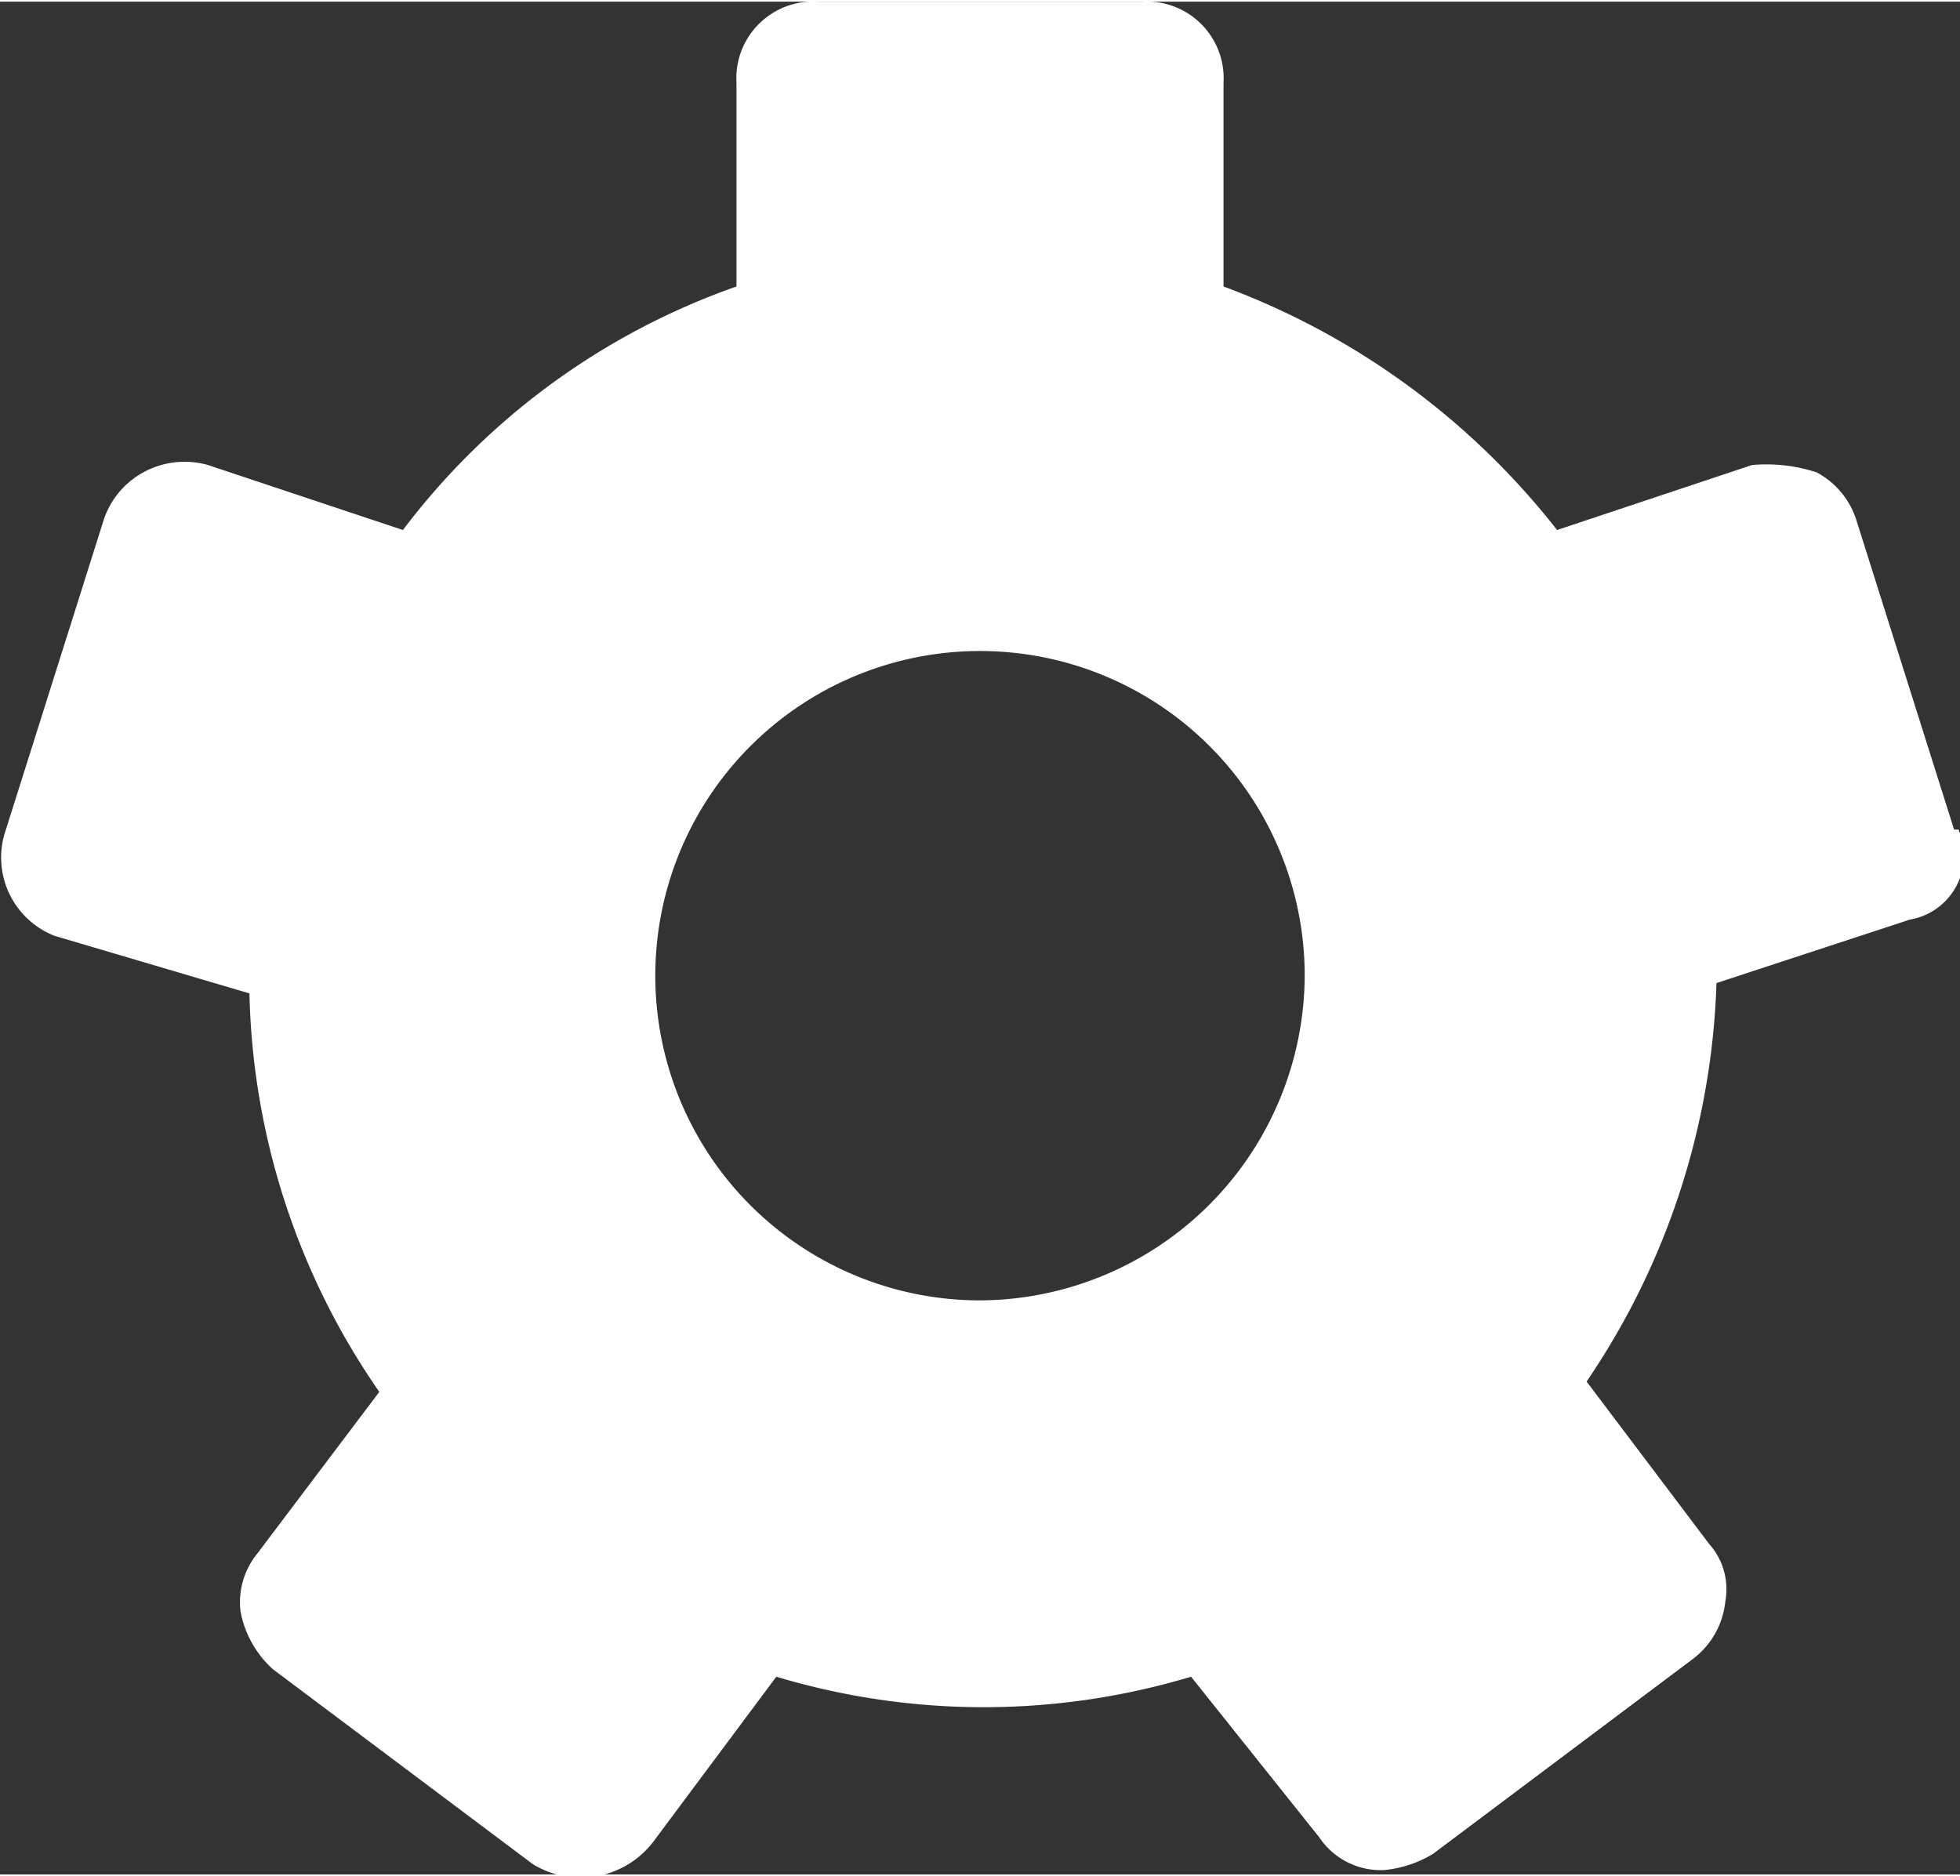
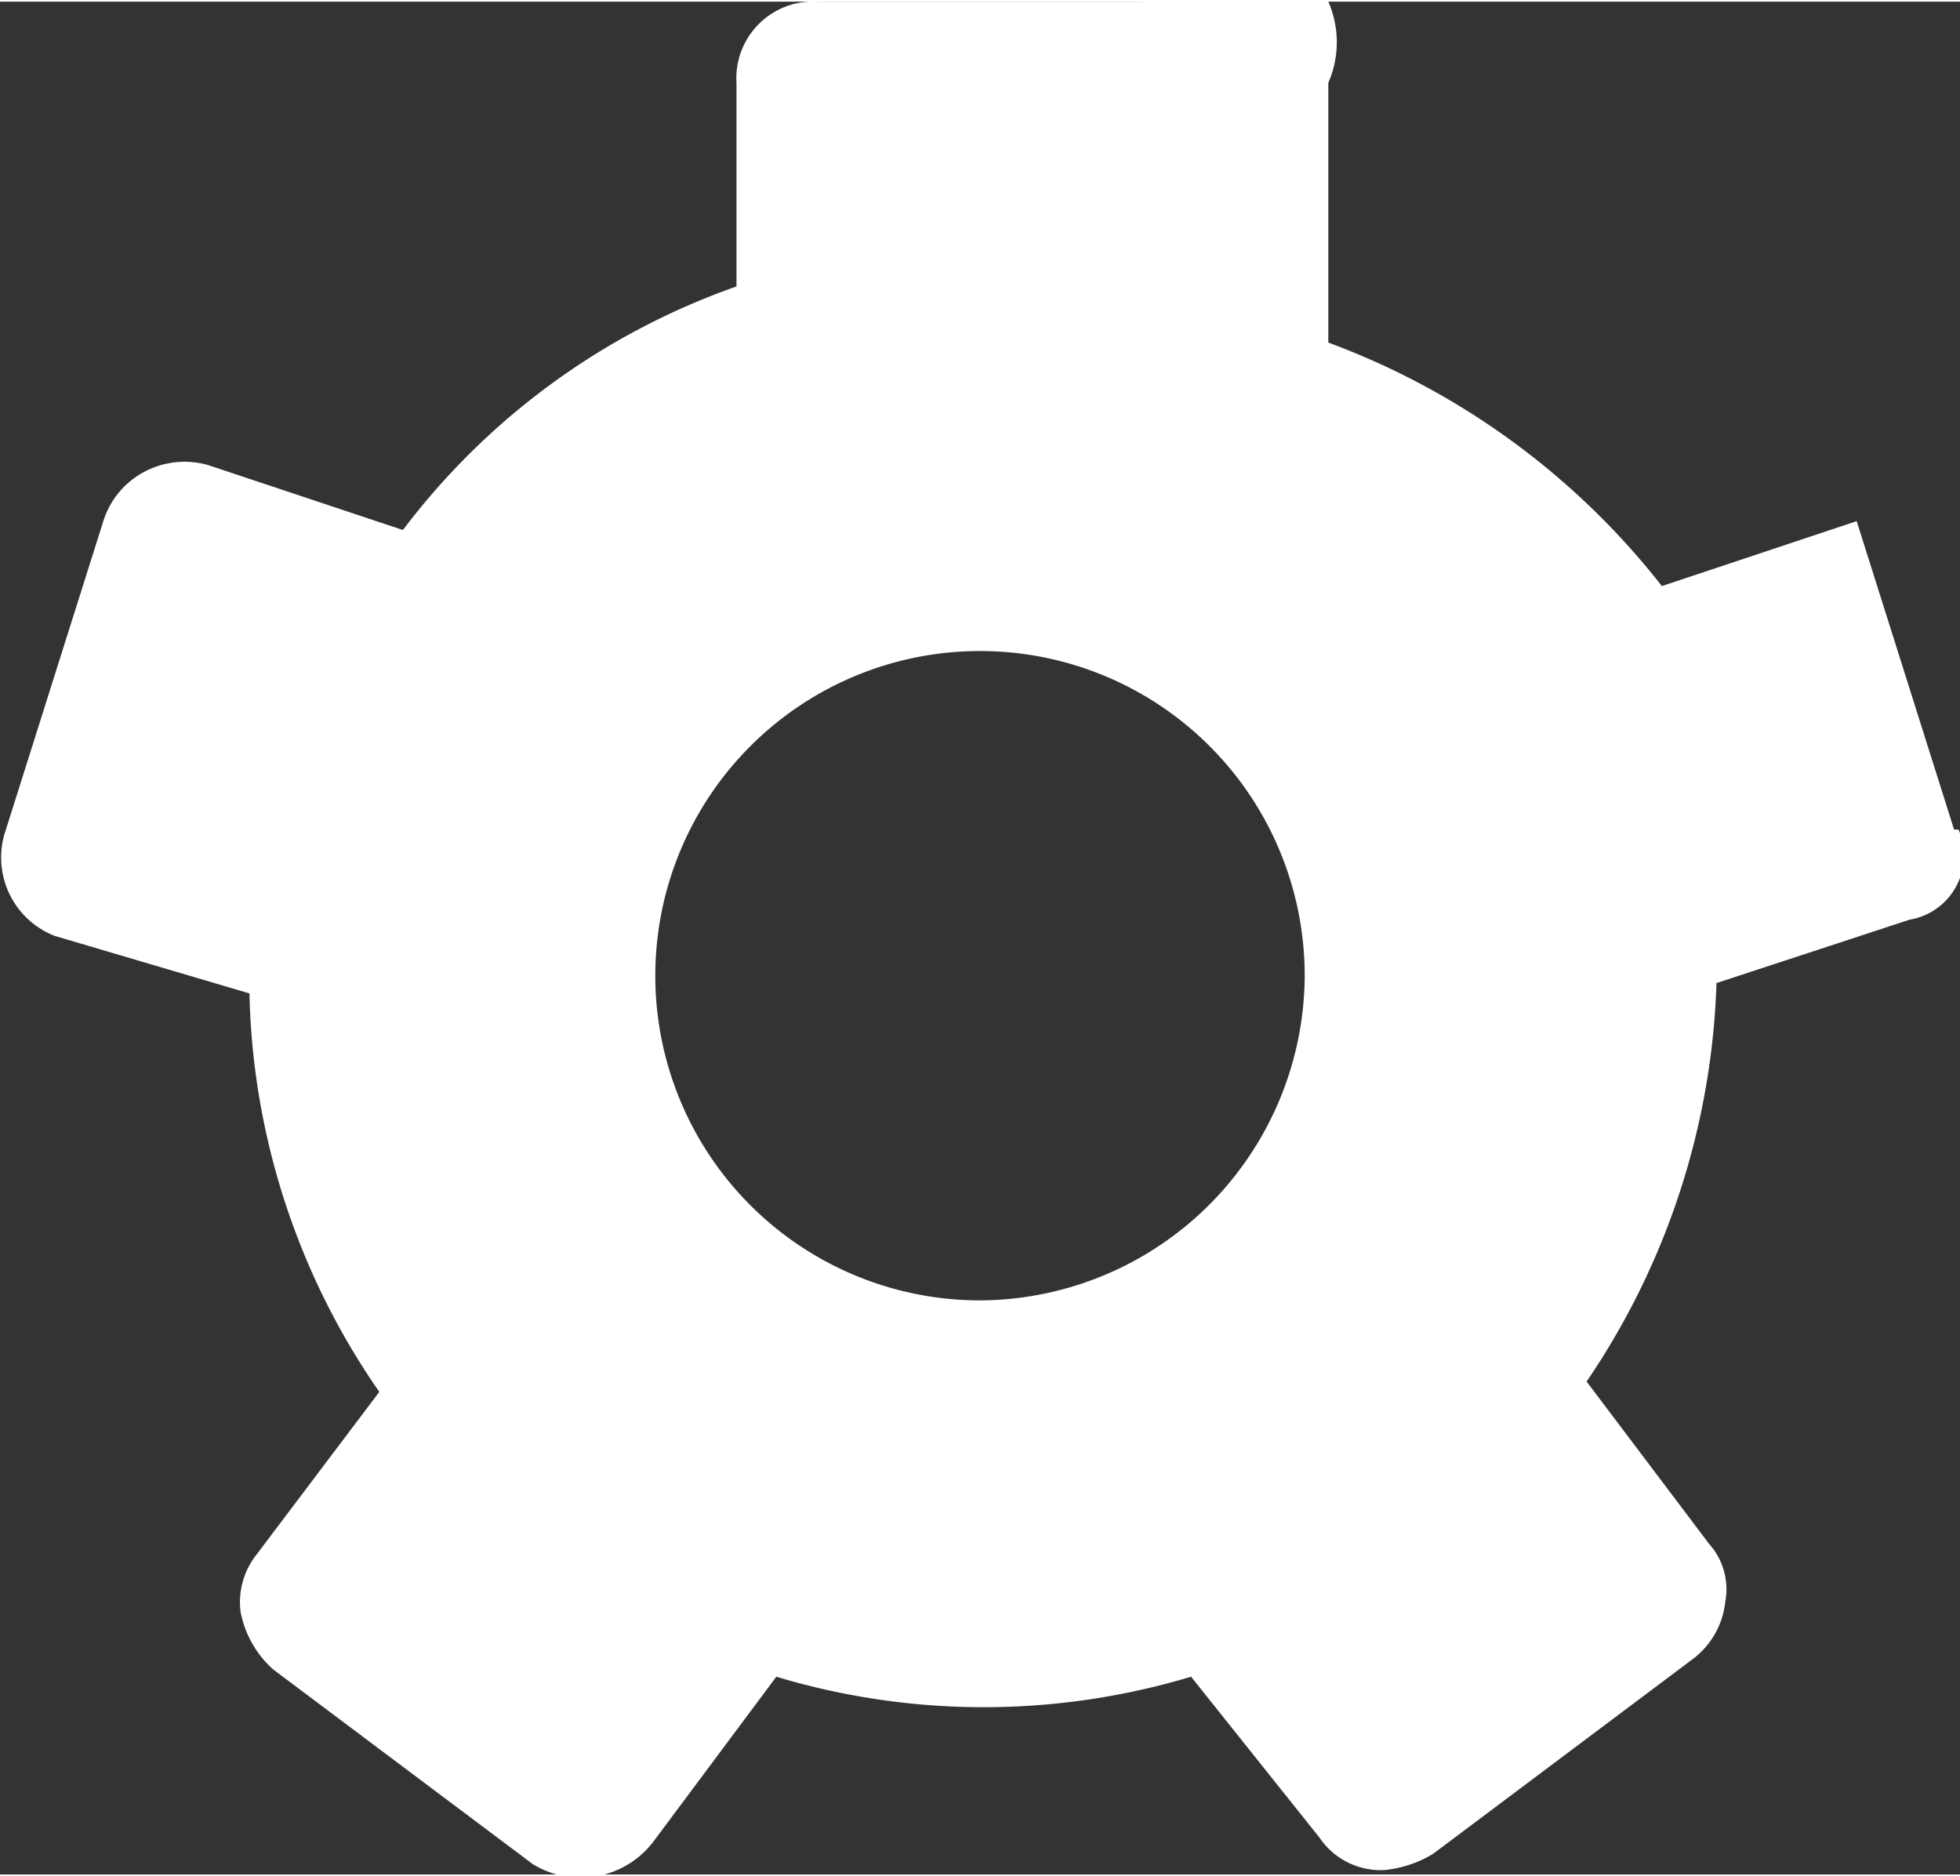
<svg xmlns="http://www.w3.org/2000/svg" id="Layer_1" data-name="Layer 1" width="4.68mm" height="4.48mm" viewBox="0 0 13.28 12.69">
  <rect x="0" y="0" width="13.28" height="12.69" fill="#333333" stroke="none" />
  <title>Vector Smart Object</title>
-   <path d="M29.3,5.61L28.64,3.52a0.56,0.56,0,0,0-.27-0.33,1.09,1.09,0,0,0-.44-0.05l-1.32.44a5.13,5.13,0,0,0-2.26-1.65V0.55A0.52,0.52,0,0,0,23.8,0H21.6a0.52,0.52,0,0,0-.55.55V1.93a4.84,4.84,0,0,0-2.26,1.65l-1.32-.44a0.58,0.58,0,0,0-.44.05,0.57,0.57,0,0,0-.27.33L16.1,5.61a0.57,0.57,0,0,0,.33.72l1.32,0.39a4.92,4.92,0,0,0,.88,2.7l-0.83,1.1a0.52,0.52,0,0,0-.11.39,0.7,0.7,0,0,0,.22.39l1.76,1.32a0.62,0.62,0,0,0,.83-0.17l0.82-1.1a4.88,4.88,0,0,0,2.81,0L25,12.44a0.5,0.5,0,0,0,.44.22,0.78,0.78,0,0,0,.33-0.11l1.76-1.32a0.56,0.56,0,0,0,.22-0.39,0.46,0.46,0,0,0-.11-0.39l-0.83-1.1a5.08,5.08,0,0,0,.88-2.7L29,6.22a0.44,0.44,0,0,0,.33-0.61M22.7,8.8a2.2,2.2,0,1,1,2.2-2.2,2.21,2.21,0,0,1-2.2,2.2" transform="translate(-16.06 0)" style="fill: #fff" />
+   <path d="M29.3,5.61L28.64,3.52l-1.32.44a5.13,5.13,0,0,0-2.26-1.65V0.55A0.52,0.52,0,0,0,23.8,0H21.6a0.52,0.52,0,0,0-.55.55V1.93a4.84,4.84,0,0,0-2.26,1.65l-1.32-.44a0.58,0.58,0,0,0-.44.05,0.57,0.57,0,0,0-.27.33L16.1,5.61a0.57,0.57,0,0,0,.33.72l1.32,0.39a4.92,4.92,0,0,0,.88,2.7l-0.83,1.1a0.52,0.52,0,0,0-.11.39,0.7,0.7,0,0,0,.22.39l1.76,1.32a0.62,0.62,0,0,0,.83-0.17l0.82-1.1a4.88,4.88,0,0,0,2.81,0L25,12.44a0.5,0.5,0,0,0,.44.22,0.78,0.78,0,0,0,.33-0.11l1.76-1.32a0.56,0.56,0,0,0,.22-0.39,0.46,0.46,0,0,0-.11-0.39l-0.83-1.1a5.08,5.08,0,0,0,.88-2.7L29,6.22a0.44,0.44,0,0,0,.33-0.61M22.7,8.8a2.2,2.2,0,1,1,2.2-2.2,2.21,2.21,0,0,1-2.2,2.2" transform="translate(-16.06 0)" style="fill: #fff" />
</svg>